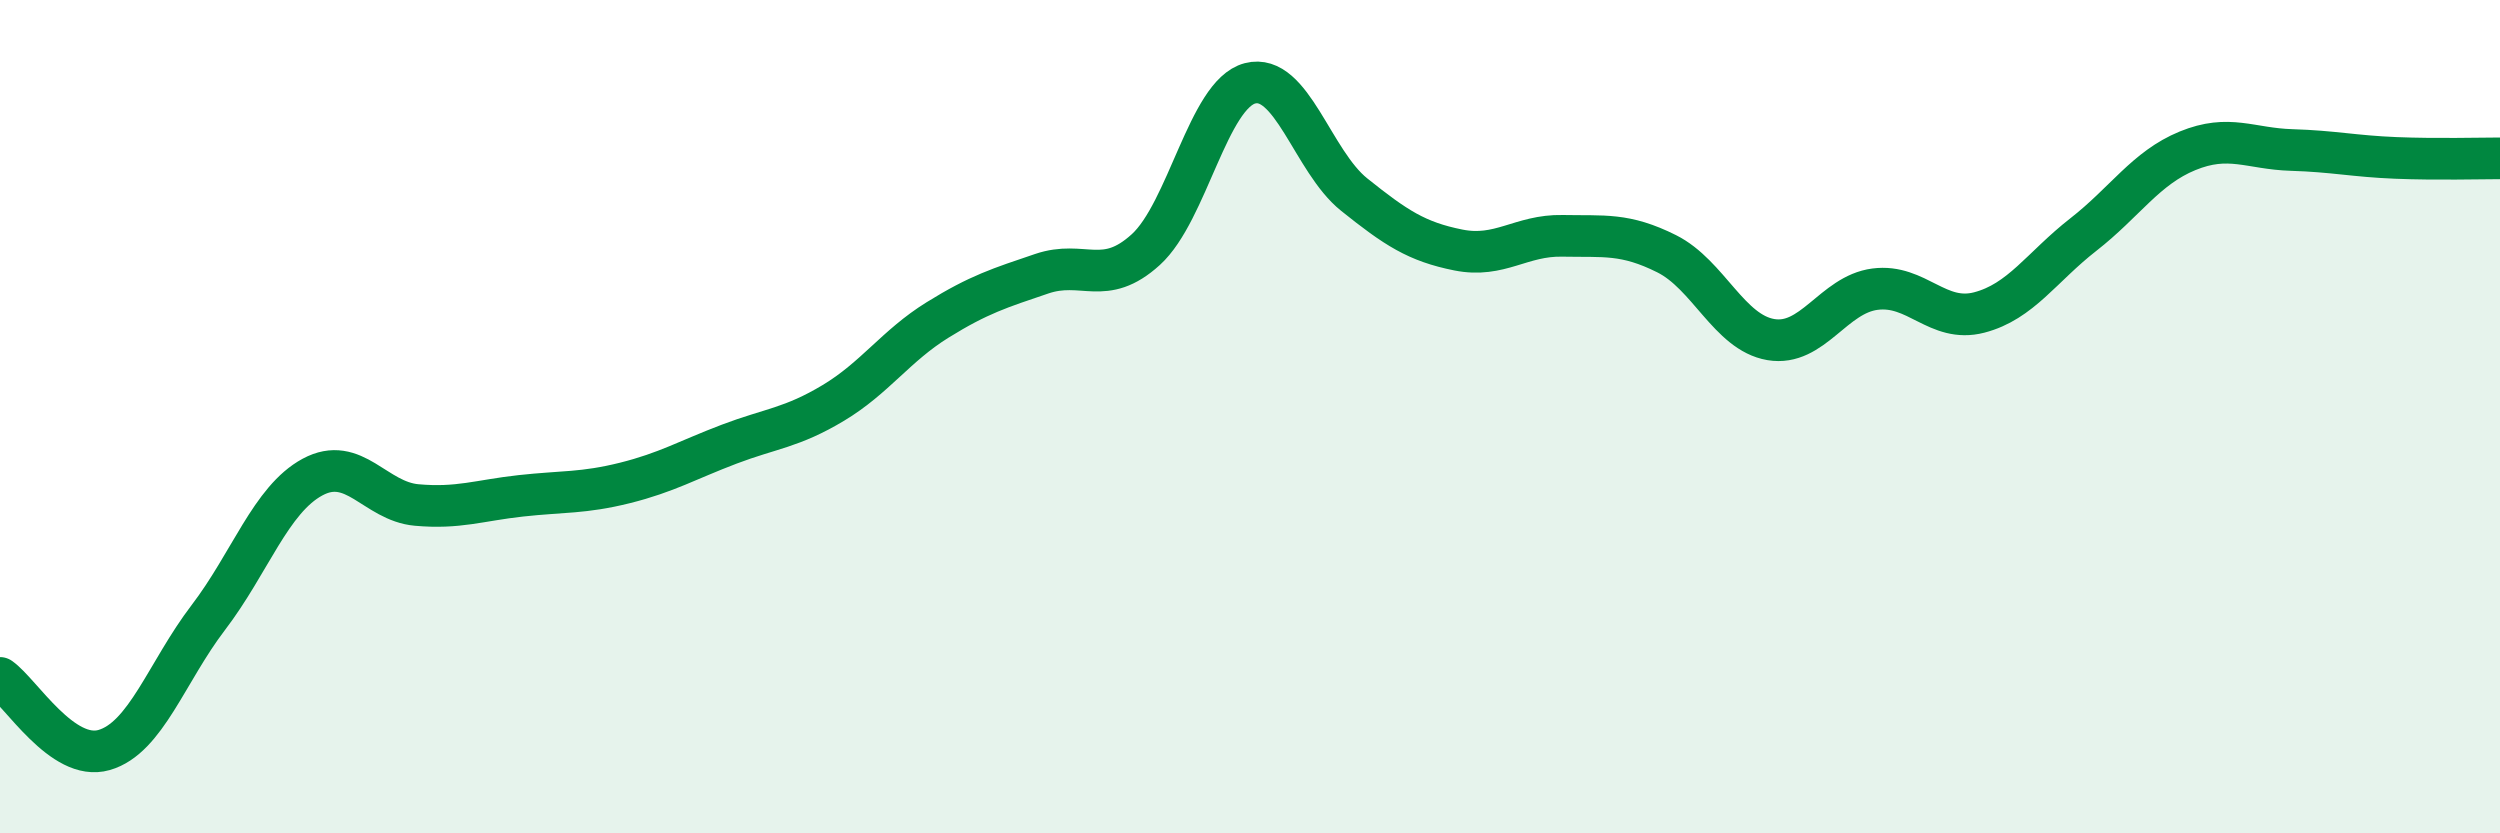
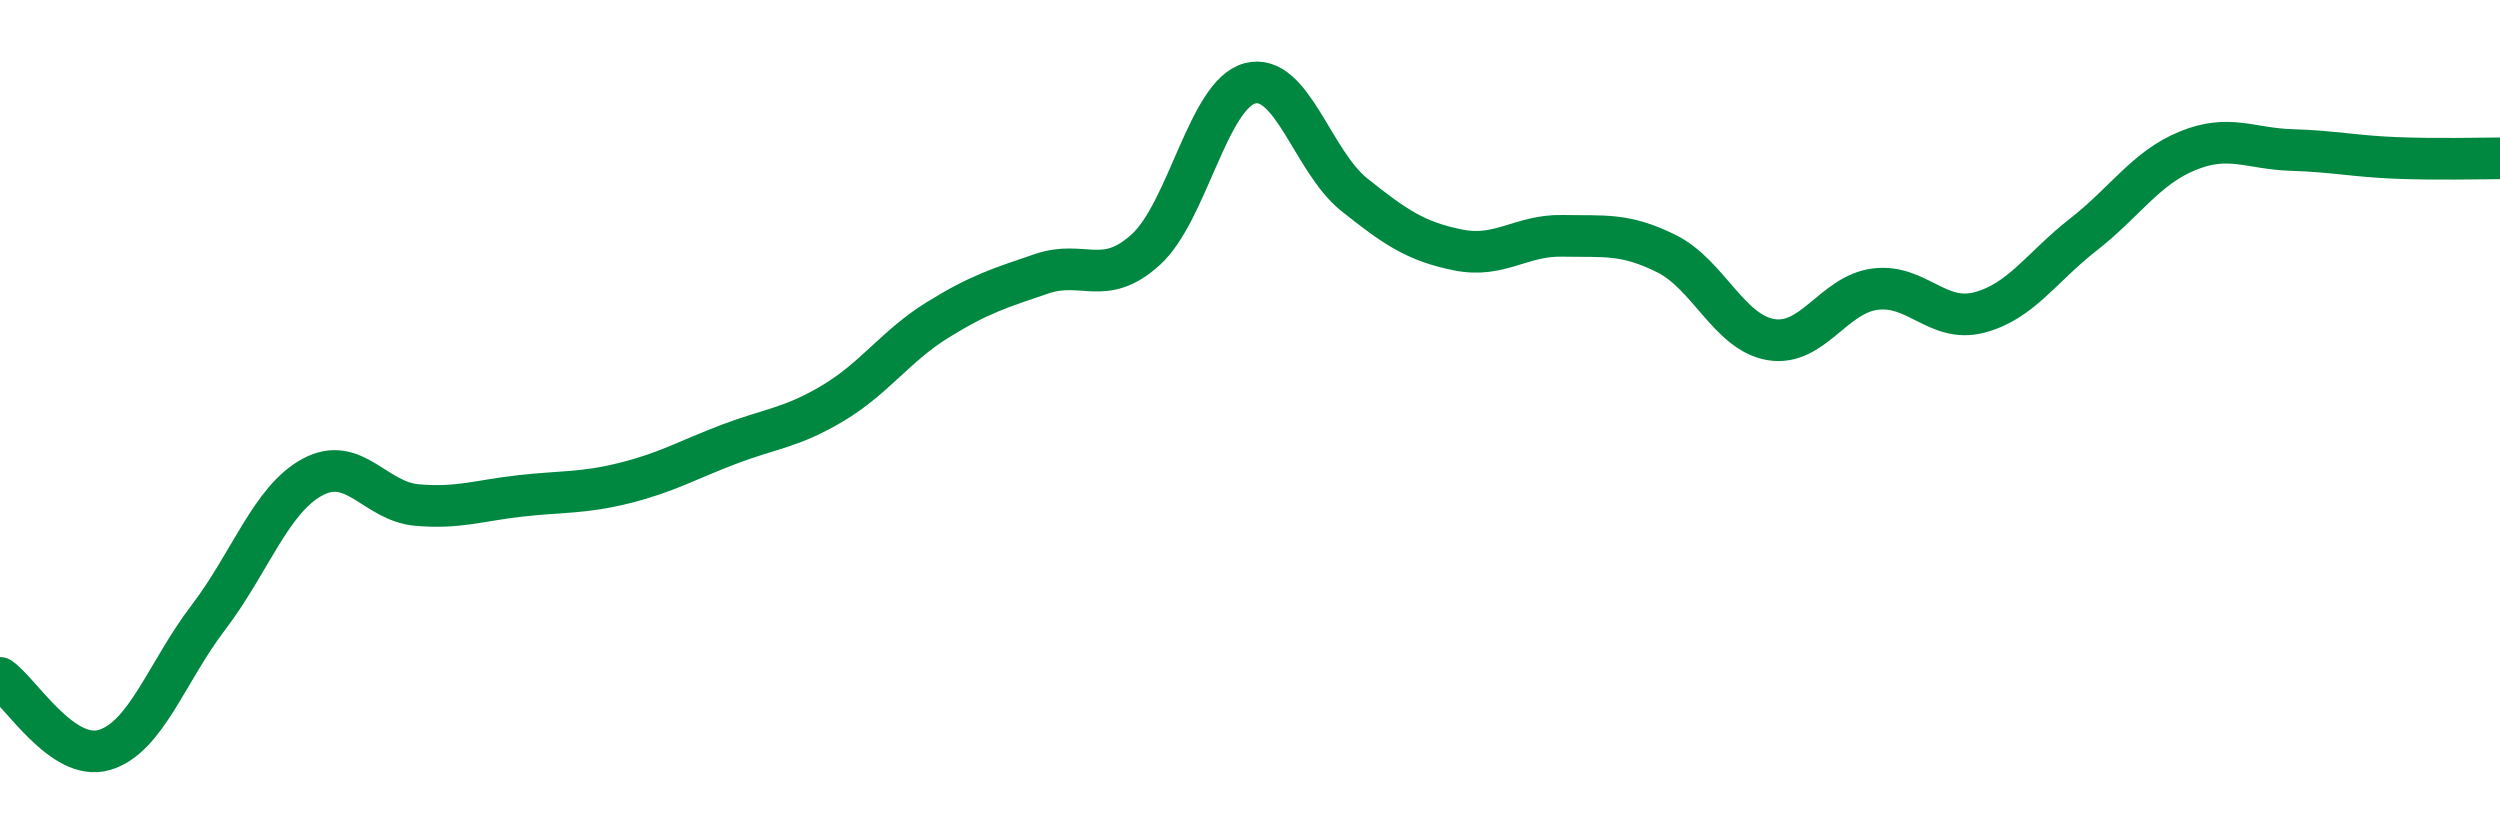
<svg xmlns="http://www.w3.org/2000/svg" width="60" height="20" viewBox="0 0 60 20">
-   <path d="M 0,16.27 C 0.5,16.62 1.5,18.29 2.5,18 C 3.5,17.71 4,16.13 5,14.82 C 6,13.51 6.5,11.99 7.5,11.45 C 8.5,10.91 9,12.03 10,12.12 C 11,12.21 11.5,12.01 12.5,11.9 C 13.5,11.79 14,11.84 15,11.59 C 16,11.34 16.5,11.04 17.5,10.66 C 18.5,10.28 19,10.27 20,9.67 C 21,9.07 21.5,8.3 22.5,7.68 C 23.5,7.06 24,6.91 25,6.57 C 26,6.23 26.5,6.9 27.5,5.99 C 28.5,5.08 29,2.26 30,2 C 31,1.74 31.5,3.87 32.5,4.67 C 33.5,5.47 34,5.8 35,6 C 36,6.2 36.5,5.64 37.5,5.66 C 38.5,5.68 39,5.59 40,6.09 C 41,6.59 41.5,7.98 42.5,8.15 C 43.5,8.32 44,7.07 45,6.94 C 46,6.81 46.5,7.76 47.5,7.5 C 48.5,7.24 49,6.41 50,5.63 C 51,4.85 51.5,4.03 52.5,3.62 C 53.5,3.21 54,3.57 55,3.6 C 56,3.63 56.5,3.75 57.5,3.79 C 58.5,3.83 59.5,3.8 60,3.8L60 20L0 20Z" fill="#008740" opacity="0.1" stroke-linecap="round" stroke-linejoin="round" />
  <path d="M 0,16.27 C 0.5,16.62 1.5,18.29 2.5,18 C 3.5,17.71 4,16.13 5,14.82 C 6,13.51 6.5,11.99 7.5,11.45 C 8.5,10.91 9,12.03 10,12.12 C 11,12.21 11.5,12.01 12.5,11.9 C 13.5,11.79 14,11.84 15,11.59 C 16,11.34 16.5,11.04 17.5,10.66 C 18.5,10.28 19,10.27 20,9.67 C 21,9.07 21.5,8.3 22.5,7.68 C 23.5,7.06 24,6.91 25,6.57 C 26,6.23 26.5,6.9 27.5,5.99 C 28.5,5.08 29,2.26 30,2 C 31,1.74 31.5,3.87 32.5,4.67 C 33.5,5.47 34,5.8 35,6 C 36,6.2 36.5,5.64 37.5,5.66 C 38.5,5.68 39,5.59 40,6.09 C 41,6.59 41.5,7.98 42.5,8.15 C 43.5,8.32 44,7.07 45,6.94 C 46,6.81 46.5,7.76 47.5,7.5 C 48.5,7.24 49,6.41 50,5.63 C 51,4.85 51.5,4.03 52.5,3.62 C 53.5,3.21 54,3.57 55,3.6 C 56,3.63 56.5,3.75 57.5,3.79 C 58.5,3.83 59.5,3.8 60,3.8" stroke="#008740" stroke-width="1" fill="none" stroke-linecap="round" stroke-linejoin="round" />
</svg>